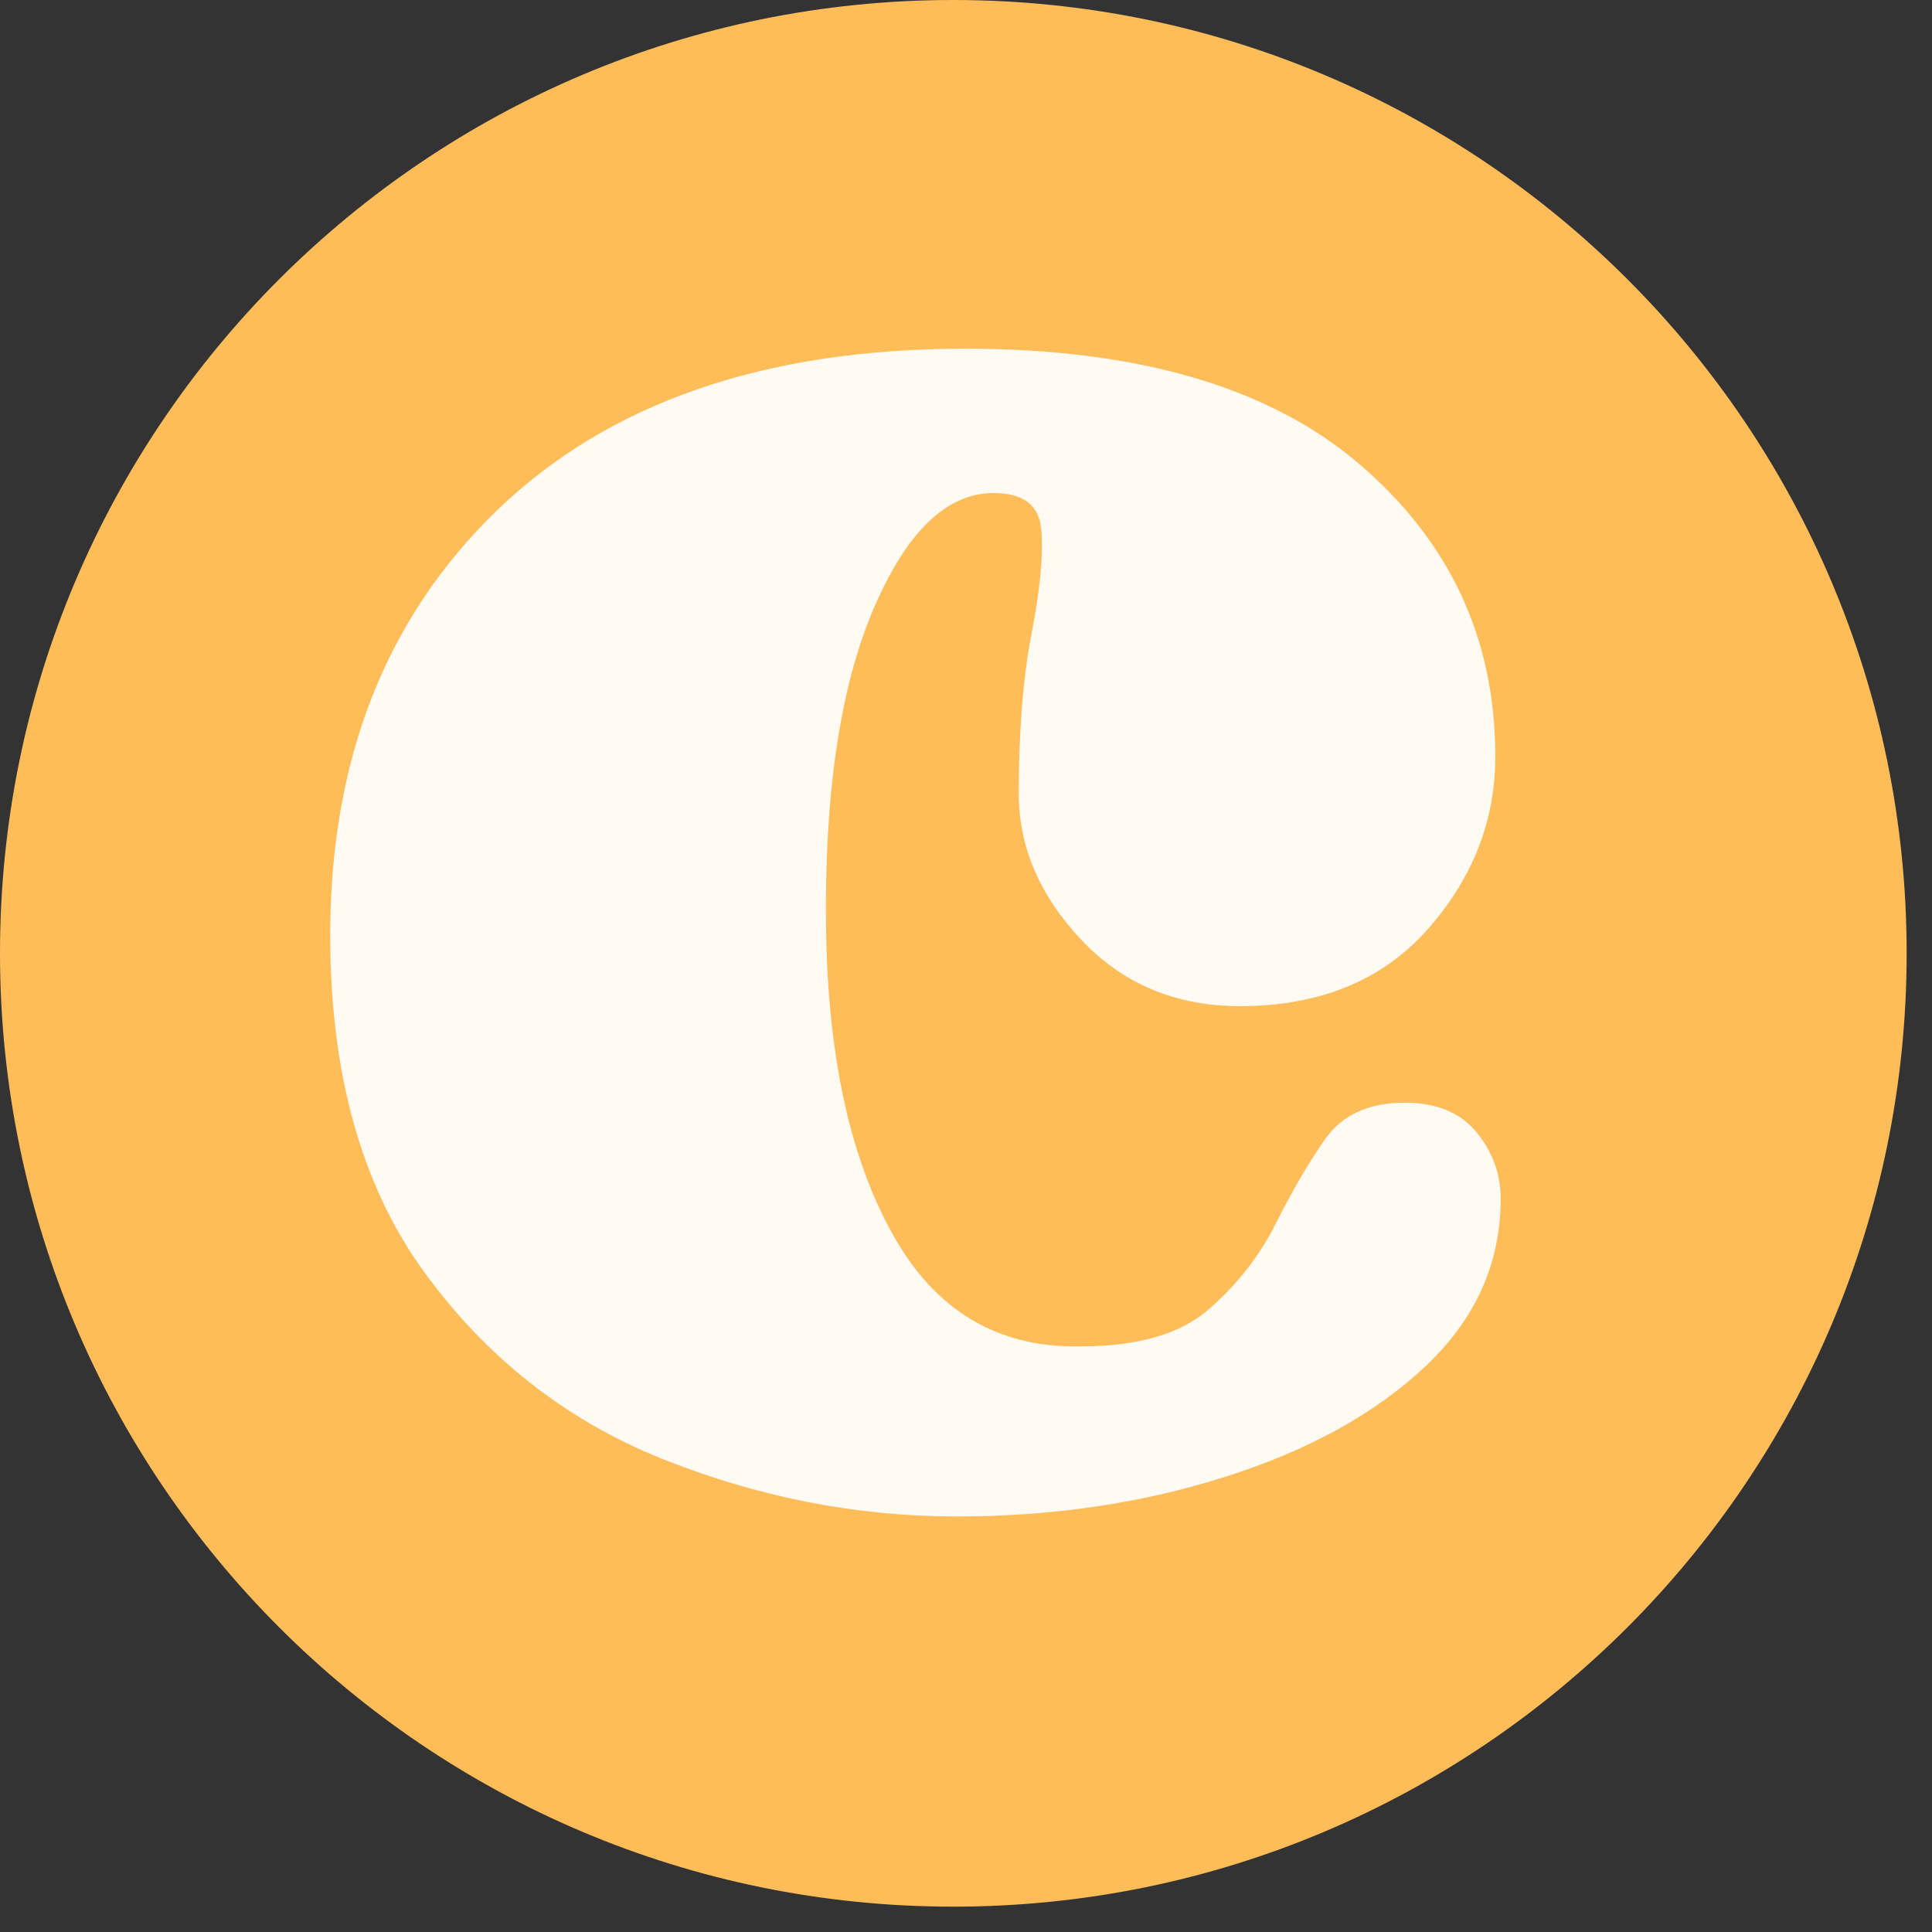
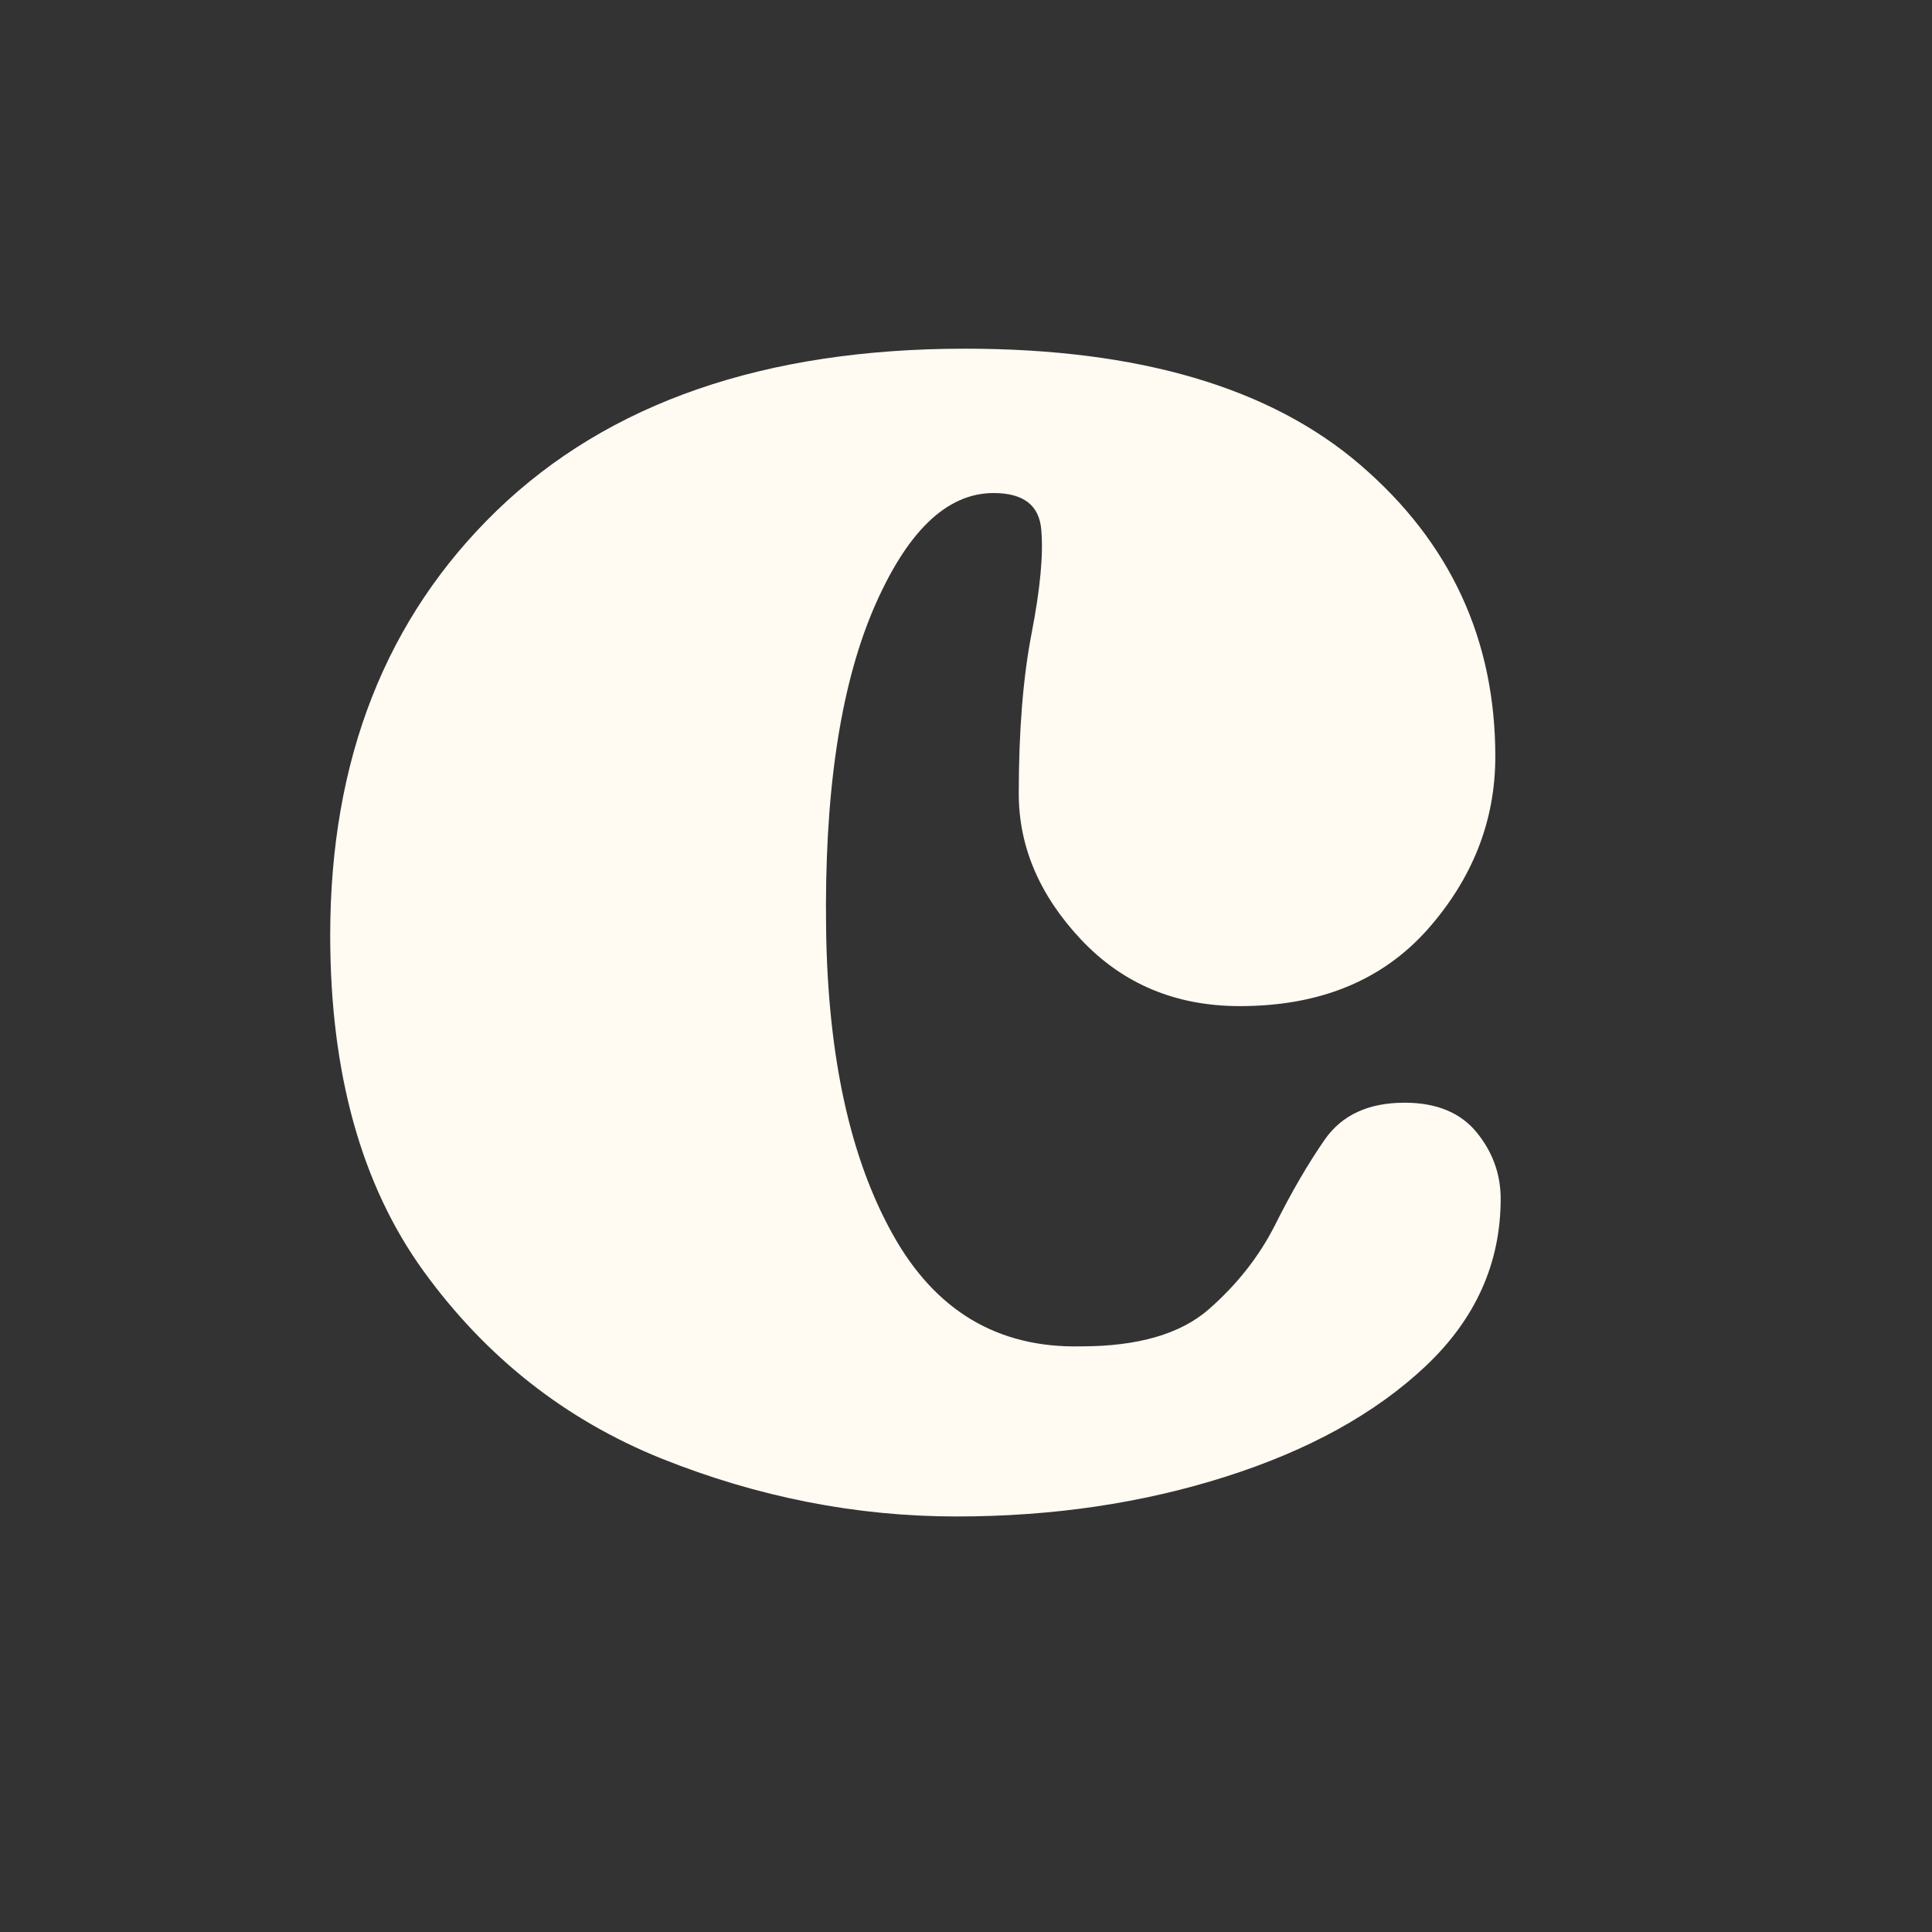
<svg xmlns="http://www.w3.org/2000/svg" version="1.0" preserveAspectRatio="xMidYMid meet" height="75" viewBox="0 0 56.25 56.25" zoomAndPan="magnify" width="75">
  <rect x="0" y="0" width="56.25" height="56.25" fill="#333333" stroke="none" />
  <defs>
    <g />
    <clipPath id="a24f023764">
-       <path clip-rule="nonzero" d="M 0 0 L 55.512 0 L 55.512 55.512 L 0 55.512 Z M 0 0" />
-     </clipPath>
+       </clipPath>
    <clipPath id="12e2b1d356">
      <path clip-rule="nonzero" d="M 27.754 0 C 12.426 0 0 12.426 0 27.754 C 0 43.082 12.426 55.512 27.754 55.512 C 43.082 55.512 55.512 43.082 55.512 27.754 C 55.512 12.426 43.082 0 27.754 0 Z M 27.754 0" />
    </clipPath>
  </defs>
  <g clip-path="url(#a24f023764)">
    <g clip-path="url(#12e2b1d356)">
      <path fill-rule="nonzero" fill-opacity="1" d="M 0 0 L 55.512 0 L 55.512 55.512 L 0 55.512 Z M 0 0" fill="#ffbd59" />
    </g>
  </g>
  <g fill-opacity="1" fill="#fffaf2">
    <g transform="translate(7.958, 43.652)">
      <g>
        <path d="M 1.656 -16.422 C 1.656 -21.535 3.273 -25.66 6.516 -28.797 C 9.766 -31.93 14.305 -33.5 20.141 -33.5 C 25.203 -33.5 29.039 -32.367 31.656 -30.109 C 34.27 -27.859 35.578 -25.031 35.578 -21.625 C 35.578 -19.75 34.914 -18.066 33.594 -16.578 C 32.27 -15.098 30.453 -14.359 28.141 -14.359 C 26.273 -14.359 24.734 -15.004 23.516 -16.297 C 22.305 -17.586 21.703 -19.004 21.703 -20.547 C 21.703 -22.367 21.828 -23.926 22.078 -25.219 C 22.328 -26.508 22.422 -27.508 22.359 -28.219 C 22.305 -28.938 21.844 -29.297 20.969 -29.297 C 19.594 -29.297 18.422 -28.156 17.453 -25.875 C 16.492 -23.594 16.039 -20.5 16.094 -16.594 C 16.145 -12.906 16.789 -9.945 18.031 -7.719 C 19.27 -5.488 21.098 -4.398 23.516 -4.453 C 25.172 -4.453 26.41 -4.812 27.234 -5.531 C 28.055 -6.25 28.703 -7.07 29.172 -8 C 29.641 -8.938 30.117 -9.758 30.609 -10.469 C 31.109 -11.188 31.883 -11.547 32.938 -11.547 C 33.863 -11.547 34.562 -11.258 35.031 -10.688 C 35.5 -10.113 35.734 -9.469 35.734 -8.75 C 35.734 -6.875 35.004 -5.25 33.547 -3.875 C 32.086 -2.5 30.145 -1.426 27.719 -0.656 C 25.301 0.113 22.691 0.5 19.891 0.5 C 16.973 0.5 14.109 -0.062 11.297 -1.188 C 8.492 -2.32 6.188 -4.141 4.375 -6.641 C 2.562 -9.148 1.656 -12.41 1.656 -16.422 Z M 1.656 -16.422" />
      </g>
    </g>
  </g>
</svg>